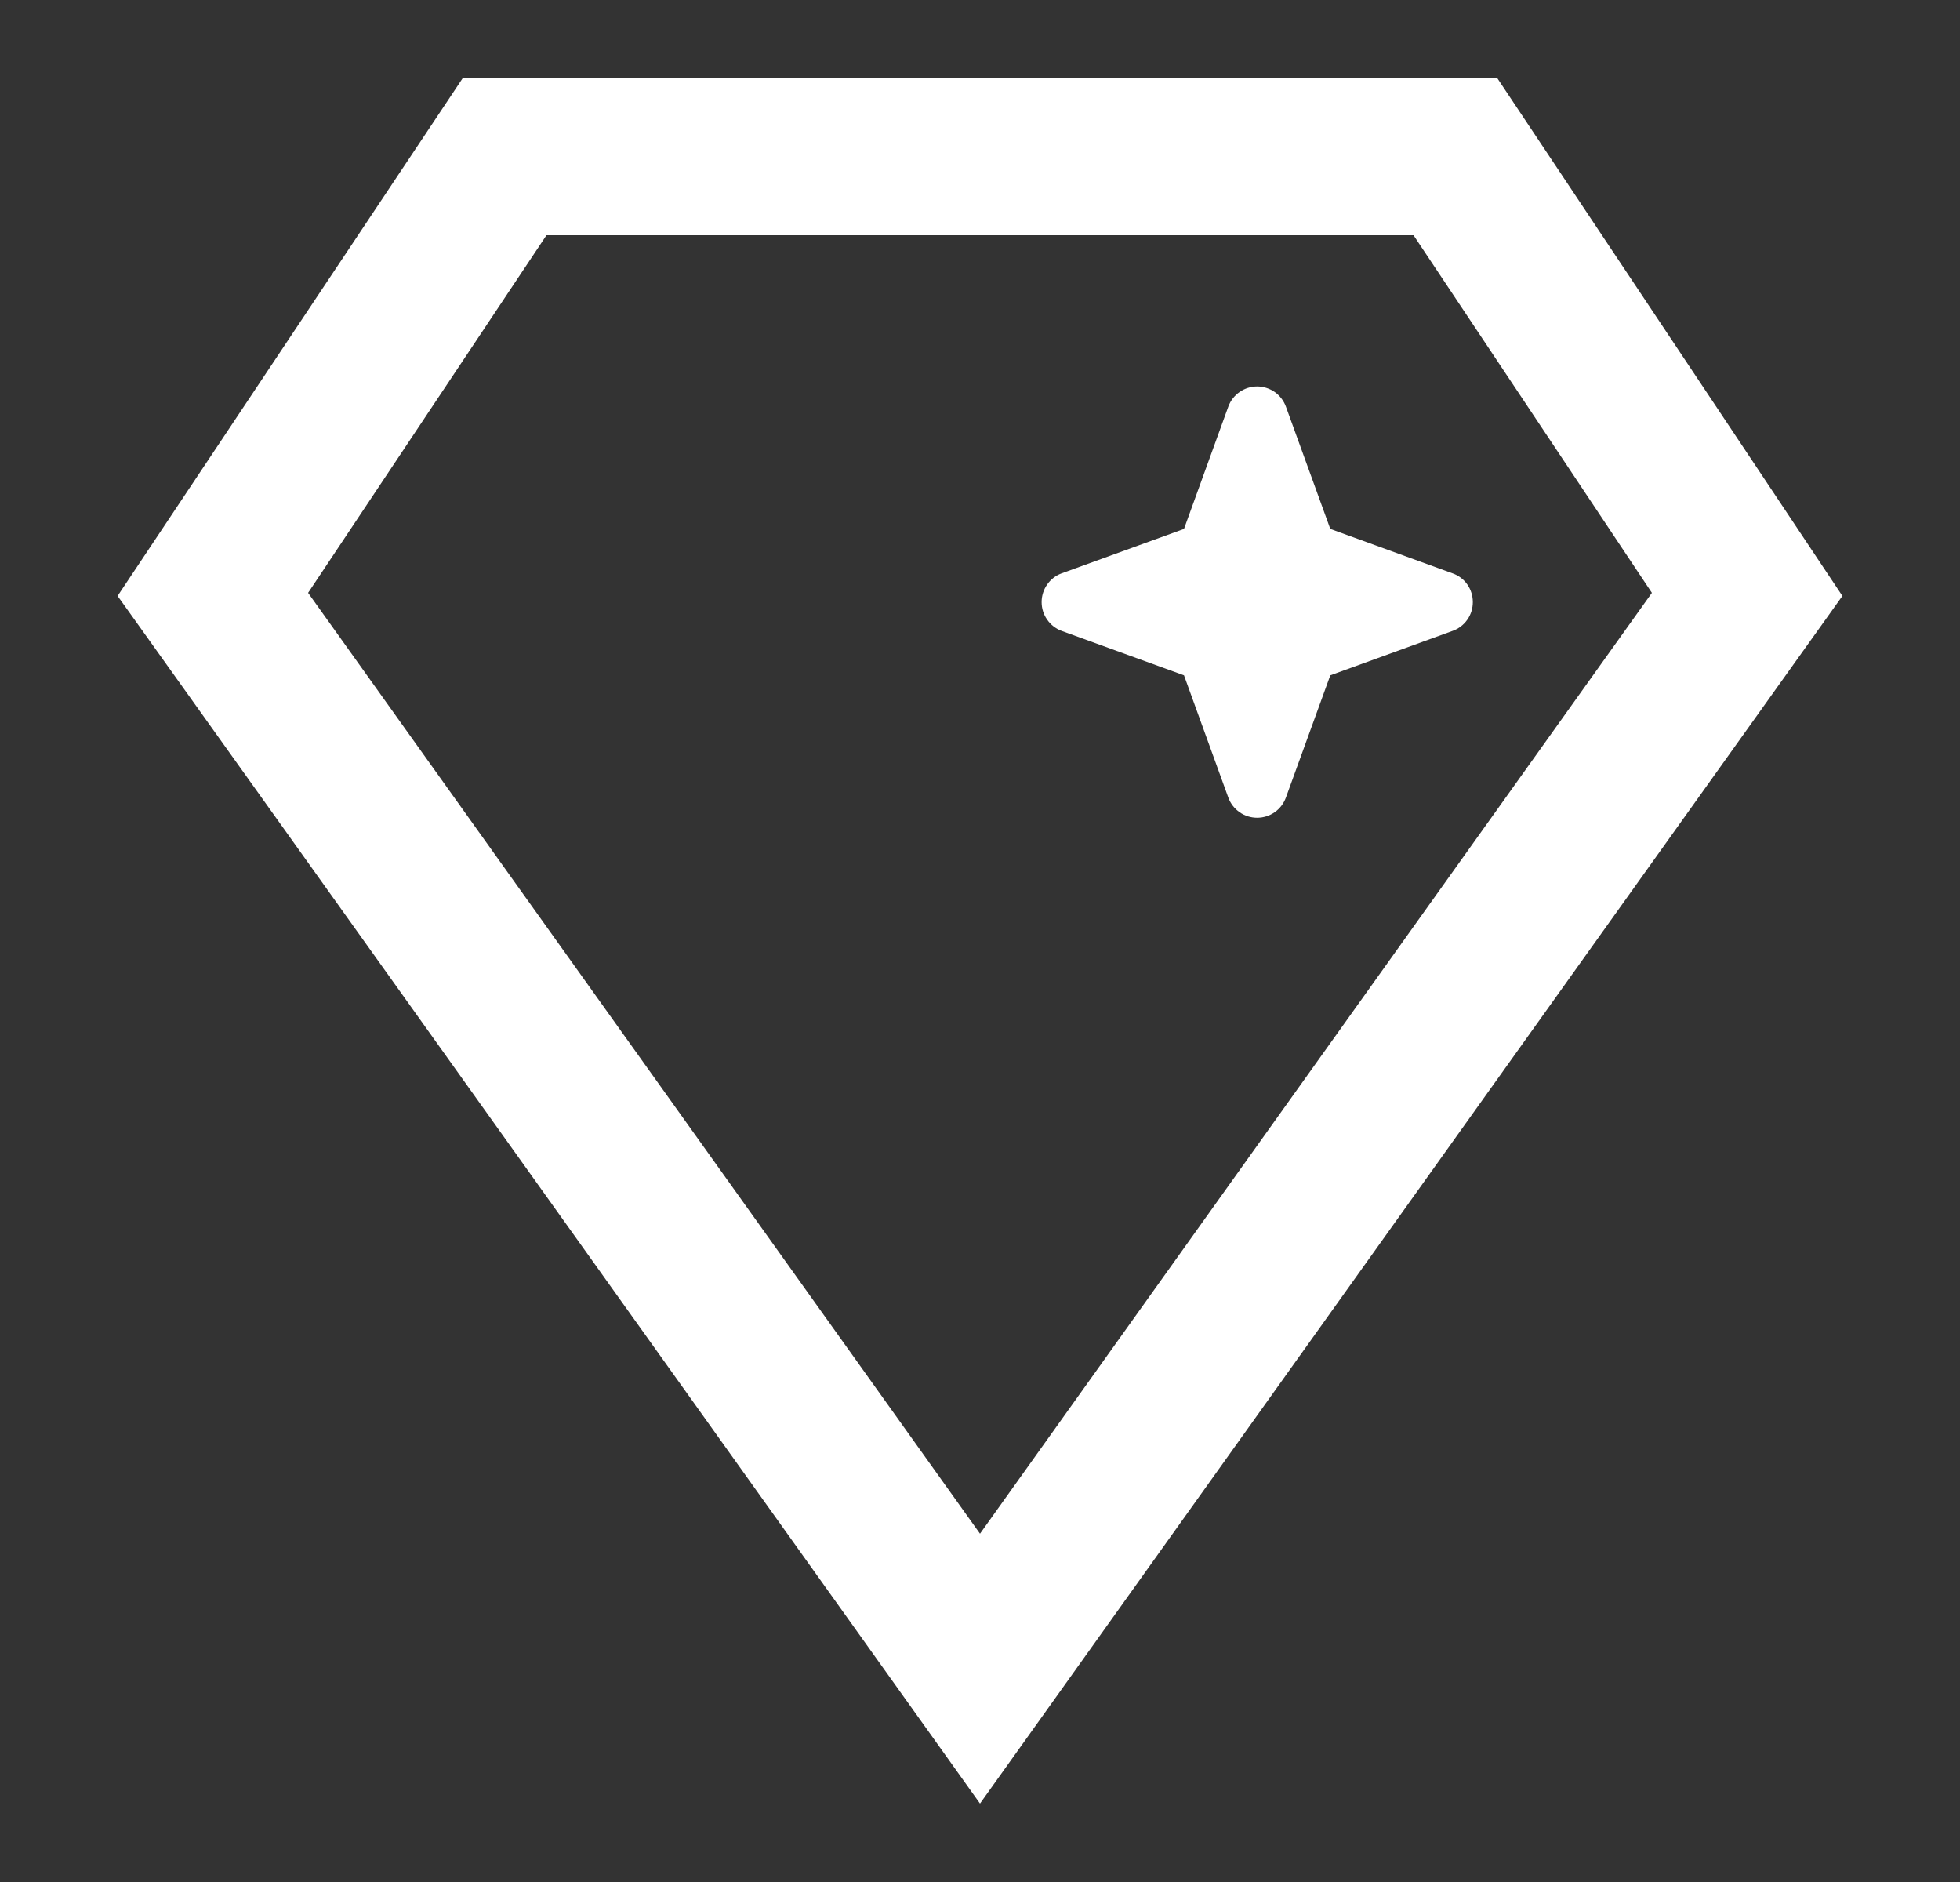
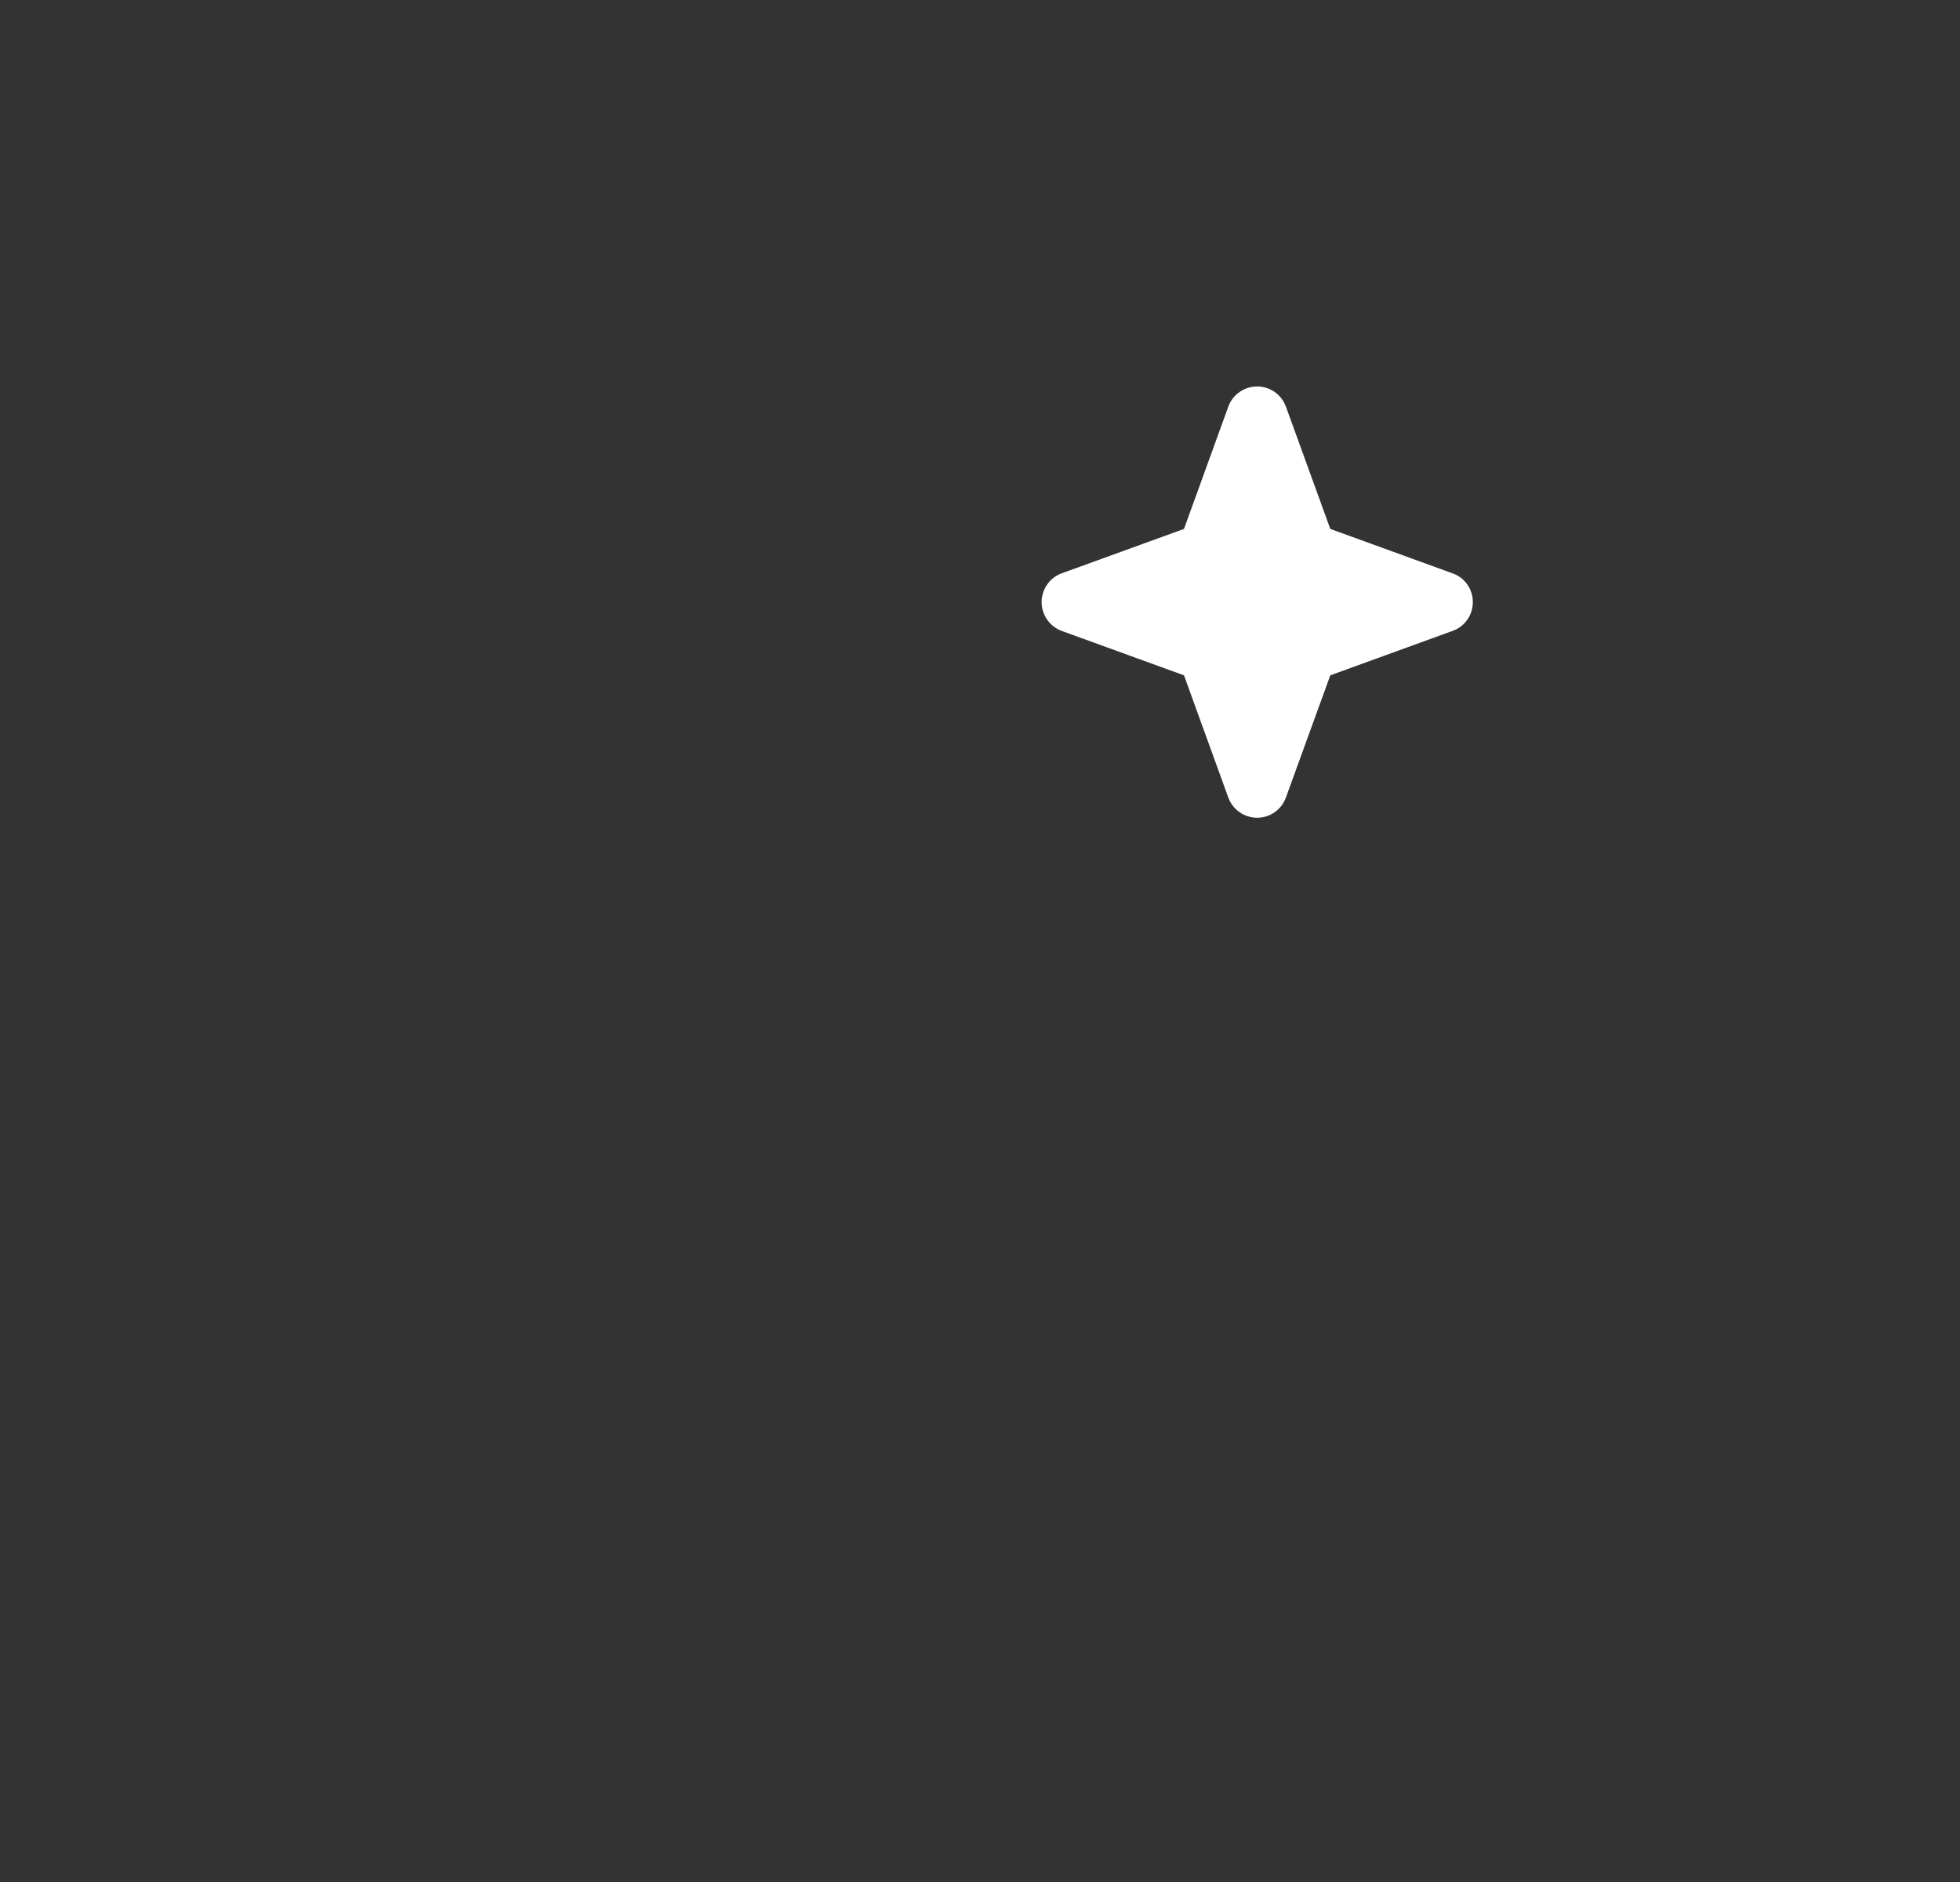
<svg xmlns="http://www.w3.org/2000/svg" width="25" height="24" viewBox="0 0 25 24" fill="none">
  <rect x="0" y="0" width="25" height="24" fill="#333333" stroke="none" />
-   <path d="M12.5 21.279L2.715 7.58L6.435 2H18.565L22.285 7.58L12.5 21.279Z" stroke="white" stroke-width="2" />
  <path d="M18.786 7.678C18.786 7.758 18.762 7.837 18.716 7.902C18.67 7.968 18.605 8.018 18.529 8.045L16.968 8.612L16.401 10.173C16.373 10.248 16.323 10.313 16.258 10.358C16.192 10.404 16.115 10.428 16.035 10.428C15.955 10.428 15.877 10.404 15.812 10.358C15.746 10.313 15.696 10.248 15.668 10.173L15.102 8.612L13.54 8.045C13.466 8.017 13.401 7.967 13.356 7.901C13.31 7.836 13.286 7.758 13.286 7.678C13.286 7.598 13.31 7.521 13.356 7.455C13.401 7.389 13.466 7.339 13.54 7.312L15.102 6.745L15.668 5.183C15.696 5.108 15.746 5.044 15.812 4.998C15.877 4.953 15.955 4.928 16.035 4.928C16.115 4.928 16.192 4.953 16.258 4.998C16.323 5.044 16.373 5.108 16.401 5.183L16.968 6.745L18.529 7.312C18.605 7.339 18.67 7.388 18.716 7.454C18.762 7.52 18.786 7.598 18.786 7.678Z" fill="white" />
</svg>